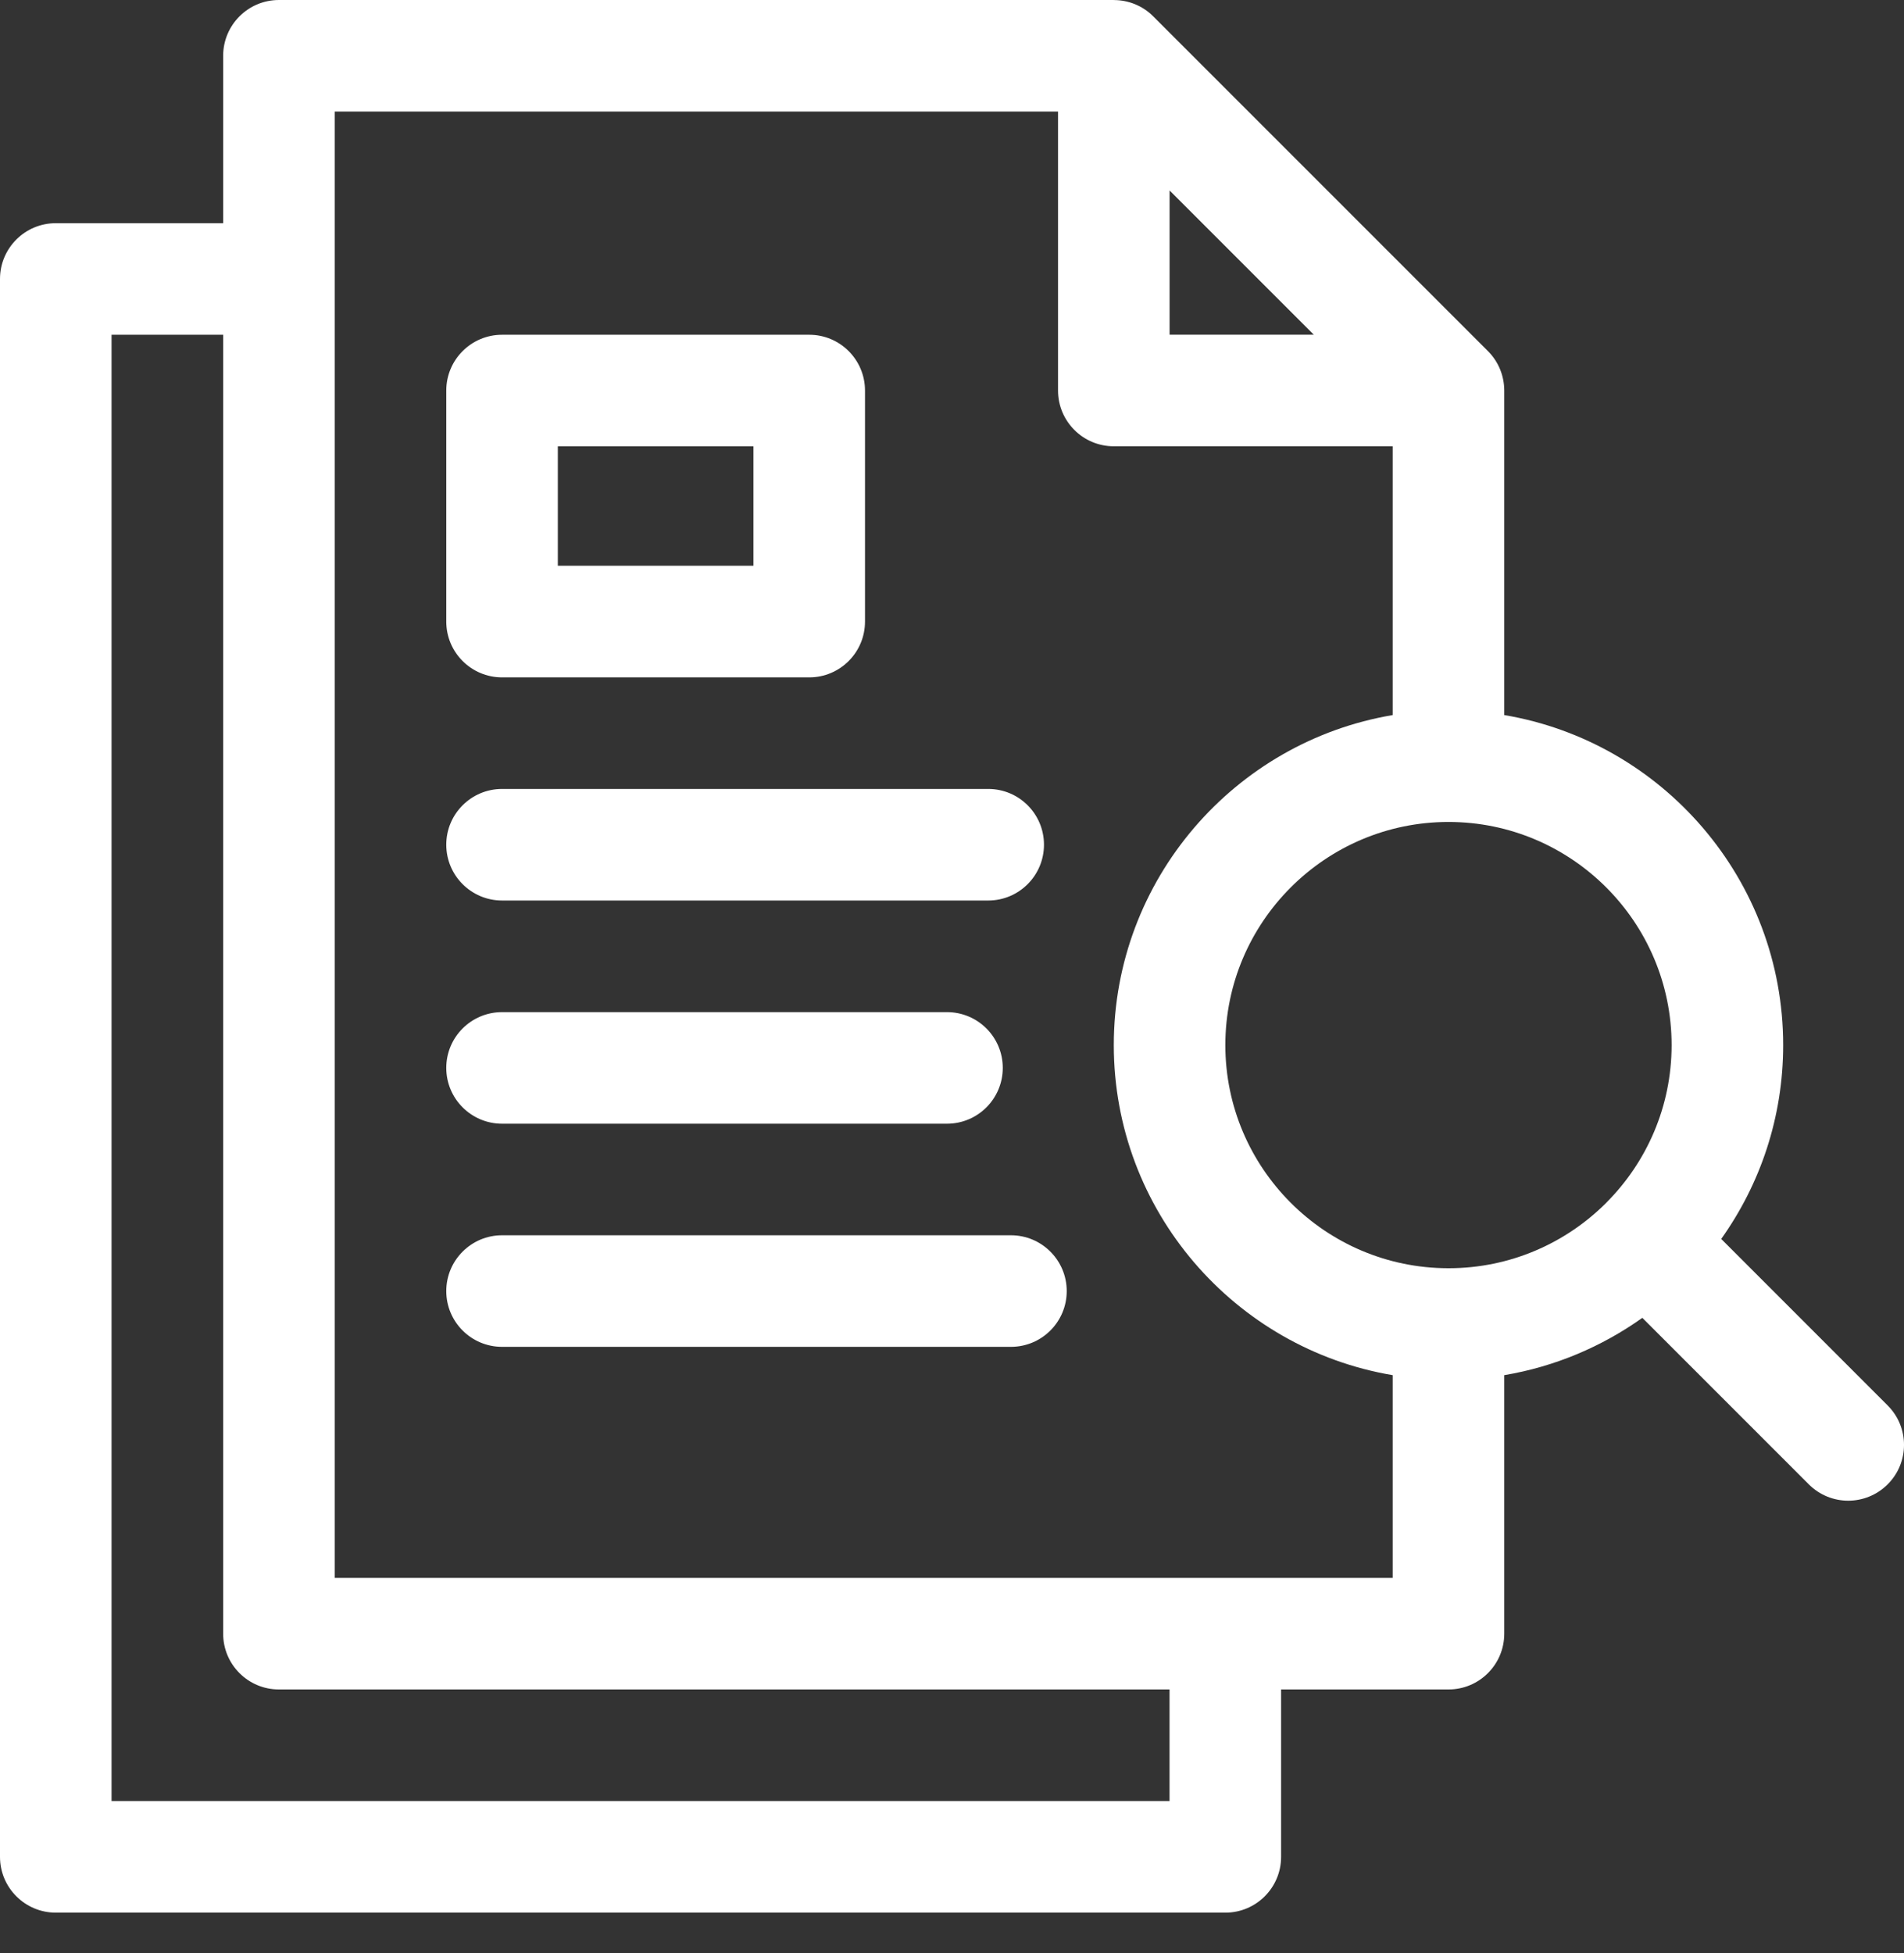
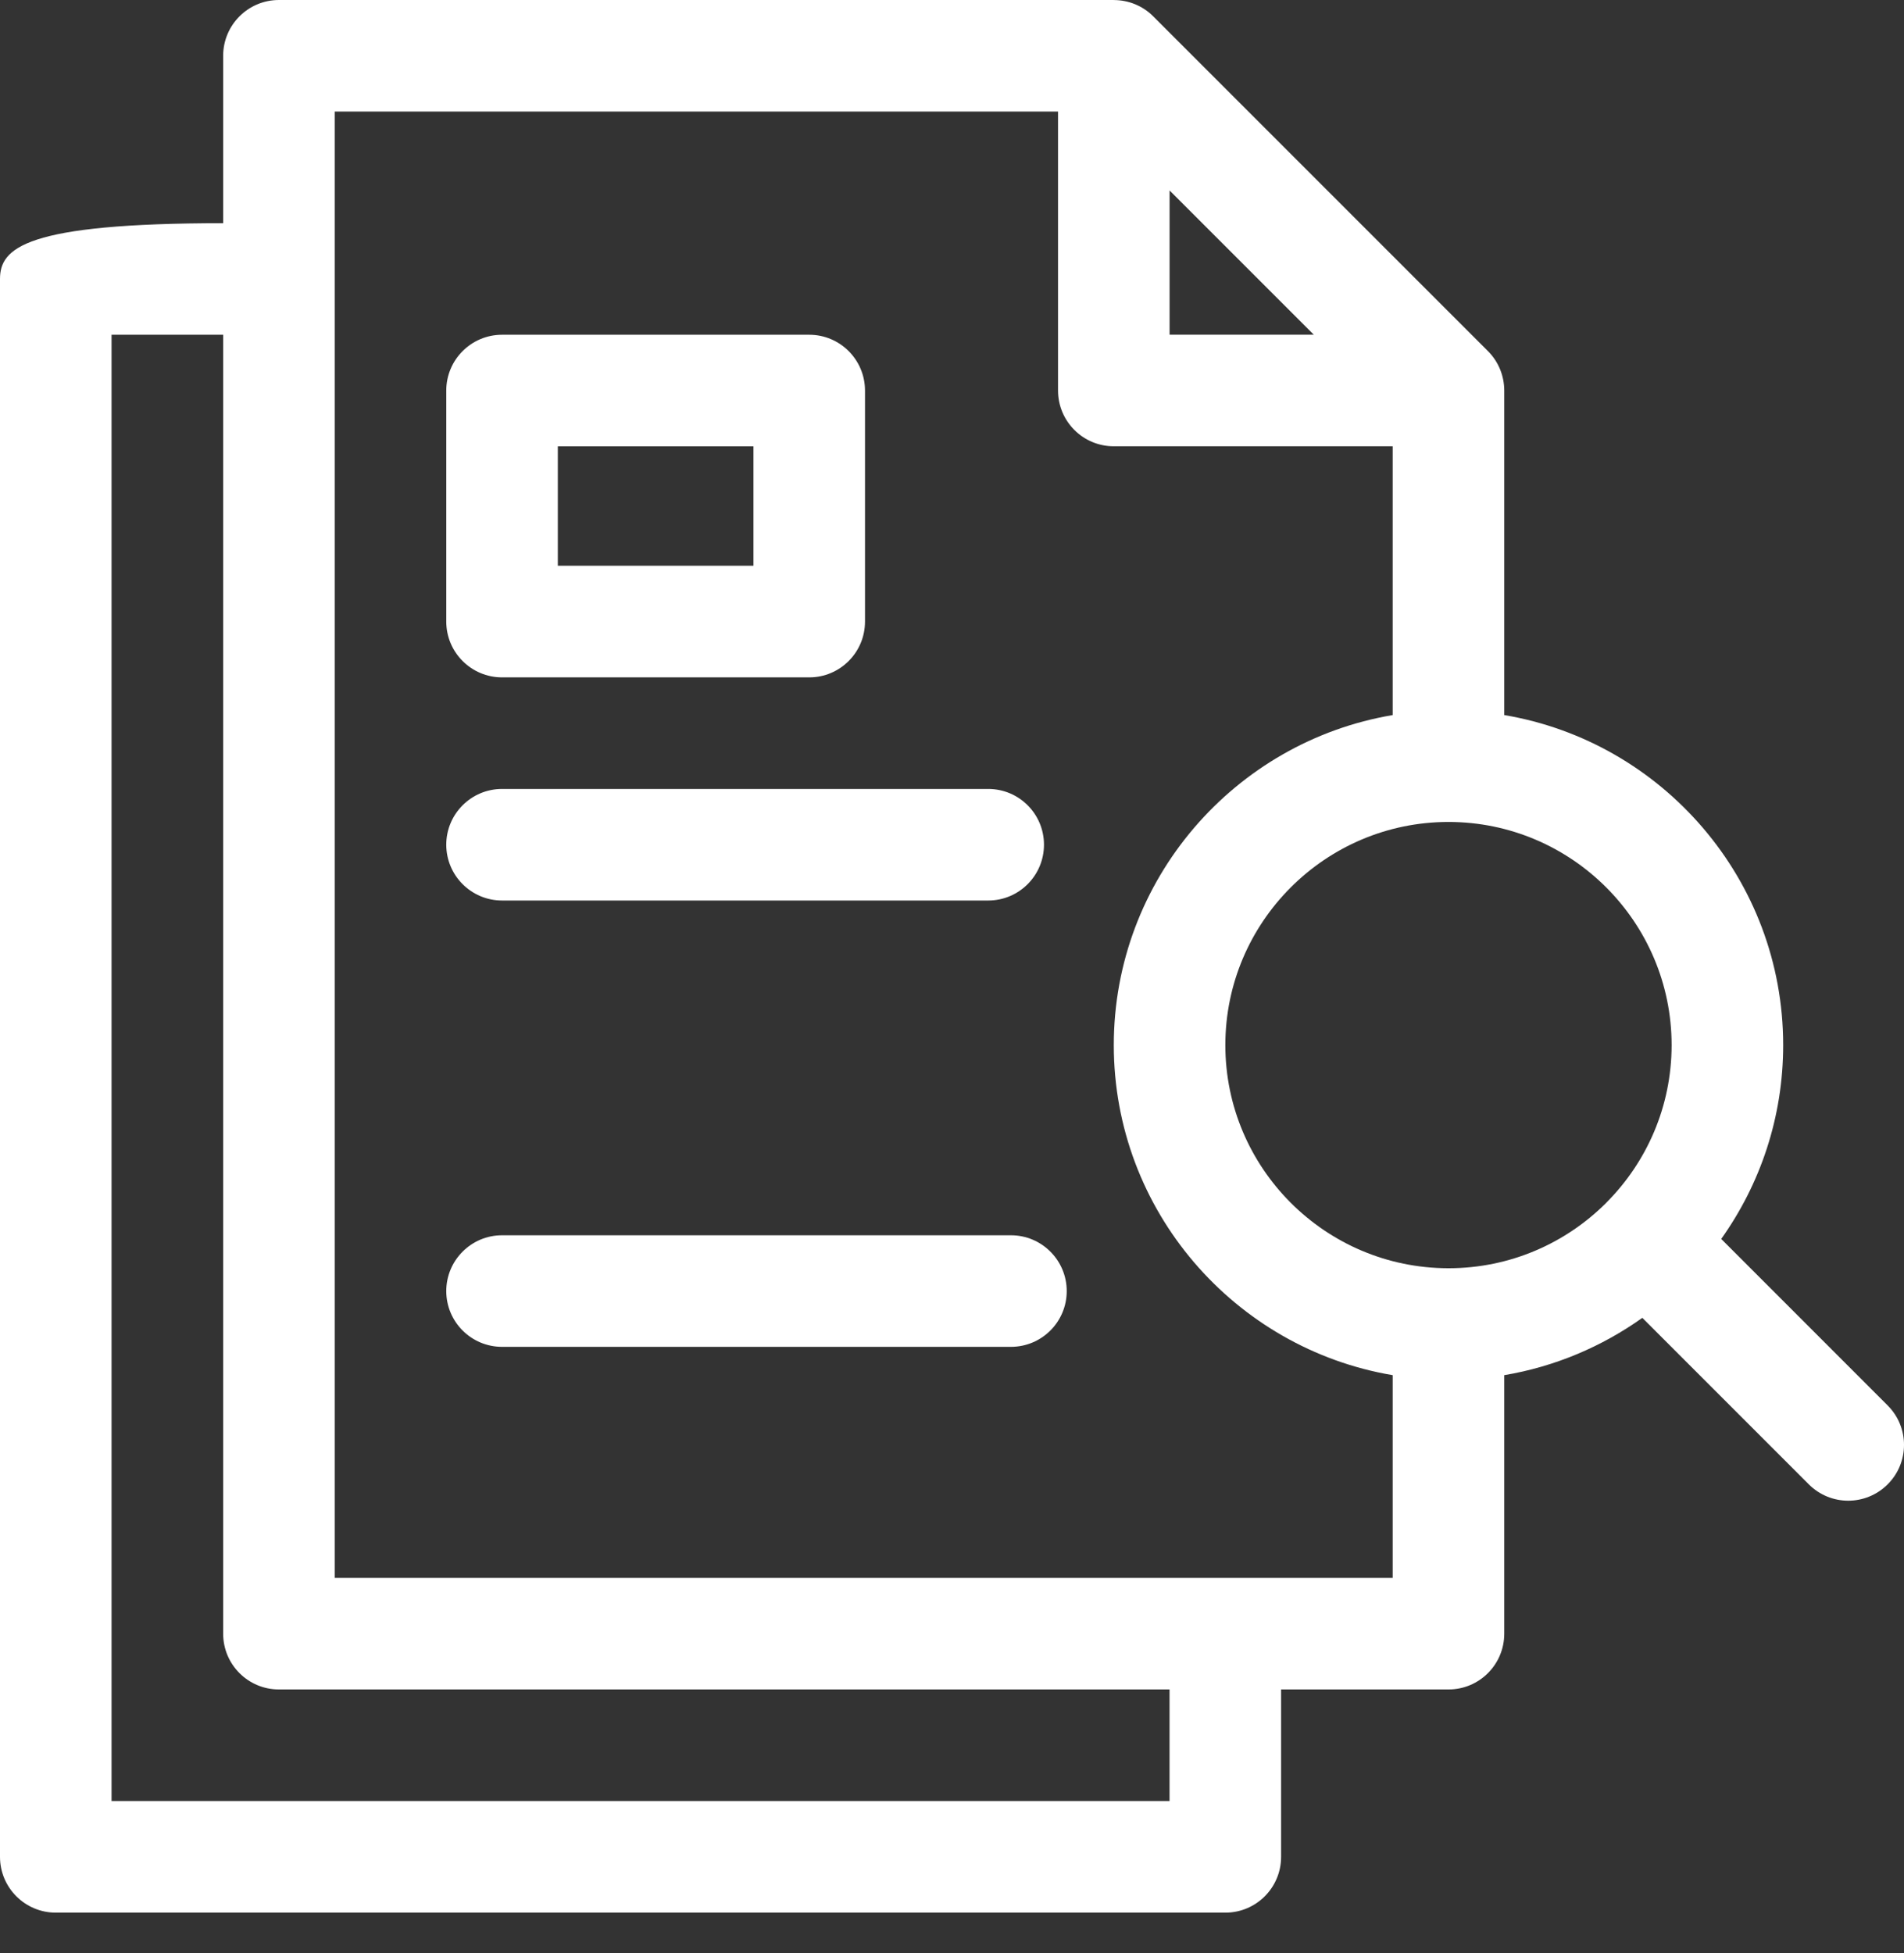
<svg xmlns="http://www.w3.org/2000/svg" width="39" height="40" viewBox="0 0 39 40" fill="none">
  <rect x="0" y="0" width="39" height="40" fill="#333333" stroke="none" />
  <path d="M20.707 25.299H10.284C9.653 25.299 9.141 25.811 9.141 26.442C9.141 27.073 9.653 27.584 10.284 27.584H20.707C21.338 27.584 21.85 27.073 21.85 26.442C21.85 25.811 21.338 25.299 20.707 25.299Z" fill="white" />
-   <path d="M10.284 23.014H19.397C20.028 23.014 20.54 22.502 20.54 21.871C20.54 21.24 20.028 20.729 19.397 20.729H10.284C9.653 20.729 9.141 21.24 9.141 21.871C9.141 22.502 9.653 23.014 10.284 23.014Z" fill="white" />
  <path d="M10.284 18.443H20.242C20.873 18.443 21.384 17.931 21.384 17.3C21.384 16.669 20.873 16.158 20.242 16.158H10.284C9.653 16.158 9.141 16.669 9.141 17.3C9.141 17.931 9.653 18.443 10.284 18.443Z" fill="white" />
  <path d="M10.284 13.873H16.576C17.207 13.873 17.718 13.361 17.718 12.73V7.999C17.718 7.368 17.207 6.856 16.576 6.856H10.284C9.653 6.856 9.141 7.368 9.141 7.999V12.73C9.141 13.361 9.653 13.873 10.284 13.873ZM11.426 9.141H15.433V11.587H11.426V9.141Z" fill="white" />
-   <path d="M38.665 28.784L35.256 25.374C36.055 24.253 36.525 22.883 36.525 21.404C36.525 18.014 34.05 15.19 30.812 14.645V7.997H30.812C30.811 7.7 30.696 7.408 30.477 7.19L23.622 0.335C23.404 0.116 23.112 0.001 22.814 0.001V0H5.713C5.082 0 4.571 0.512 4.571 1.143V4.571H1.143C0.512 4.571 0 5.082 0 5.713V38.029C0 38.66 0.512 39.172 1.143 39.172H25.099C25.73 39.172 26.241 38.66 26.241 38.029V34.601H29.67C30.301 34.601 30.812 34.09 30.812 33.458V28.164C31.852 27.989 32.814 27.579 33.64 26.99L37.05 30.4C37.273 30.623 37.565 30.735 37.857 30.735C38.15 30.735 38.442 30.623 38.665 30.4C39.112 29.954 39.112 29.23 38.665 28.784ZM34.24 21.404C34.24 22.662 33.73 23.802 32.905 24.629C32.903 24.631 32.901 24.632 32.9 24.634C32.898 24.636 32.896 24.638 32.895 24.64C32.069 25.463 30.931 25.973 29.676 25.974C29.674 25.974 29.672 25.974 29.67 25.974C29.668 25.974 29.666 25.974 29.664 25.974C27.146 25.971 25.099 23.922 25.099 21.404C25.099 18.884 27.15 16.834 29.67 16.834C32.19 16.834 34.24 18.884 34.24 21.404ZM23.957 3.901L26.911 6.855H23.957V3.901ZM23.956 36.887H2.285V6.856H4.571V33.458C4.571 34.09 5.082 34.601 5.713 34.601H23.956V36.887ZM6.856 32.316V2.285H21.672V7.998C21.672 8.629 22.183 9.14 22.814 9.14H28.527V14.645C25.289 15.19 22.814 18.014 22.814 21.404C22.814 24.795 25.289 27.619 28.527 28.164V32.316H6.856Z" fill="white" />
+   <path d="M38.665 28.784L35.256 25.374C36.055 24.253 36.525 22.883 36.525 21.404C36.525 18.014 34.05 15.19 30.812 14.645V7.997H30.812C30.811 7.7 30.696 7.408 30.477 7.19L23.622 0.335C23.404 0.116 23.112 0.001 22.814 0.001V0H5.713C5.082 0 4.571 0.512 4.571 1.143V4.571C0.512 4.571 0 5.082 0 5.713V38.029C0 38.66 0.512 39.172 1.143 39.172H25.099C25.73 39.172 26.241 38.66 26.241 38.029V34.601H29.67C30.301 34.601 30.812 34.09 30.812 33.458V28.164C31.852 27.989 32.814 27.579 33.64 26.99L37.05 30.4C37.273 30.623 37.565 30.735 37.857 30.735C38.15 30.735 38.442 30.623 38.665 30.4C39.112 29.954 39.112 29.23 38.665 28.784ZM34.24 21.404C34.24 22.662 33.73 23.802 32.905 24.629C32.903 24.631 32.901 24.632 32.9 24.634C32.898 24.636 32.896 24.638 32.895 24.64C32.069 25.463 30.931 25.973 29.676 25.974C29.674 25.974 29.672 25.974 29.67 25.974C29.668 25.974 29.666 25.974 29.664 25.974C27.146 25.971 25.099 23.922 25.099 21.404C25.099 18.884 27.15 16.834 29.67 16.834C32.19 16.834 34.24 18.884 34.24 21.404ZM23.957 3.901L26.911 6.855H23.957V3.901ZM23.956 36.887H2.285V6.856H4.571V33.458C4.571 34.09 5.082 34.601 5.713 34.601H23.956V36.887ZM6.856 32.316V2.285H21.672V7.998C21.672 8.629 22.183 9.14 22.814 9.14H28.527V14.645C25.289 15.19 22.814 18.014 22.814 21.404C22.814 24.795 25.289 27.619 28.527 28.164V32.316H6.856Z" fill="white" />
</svg>